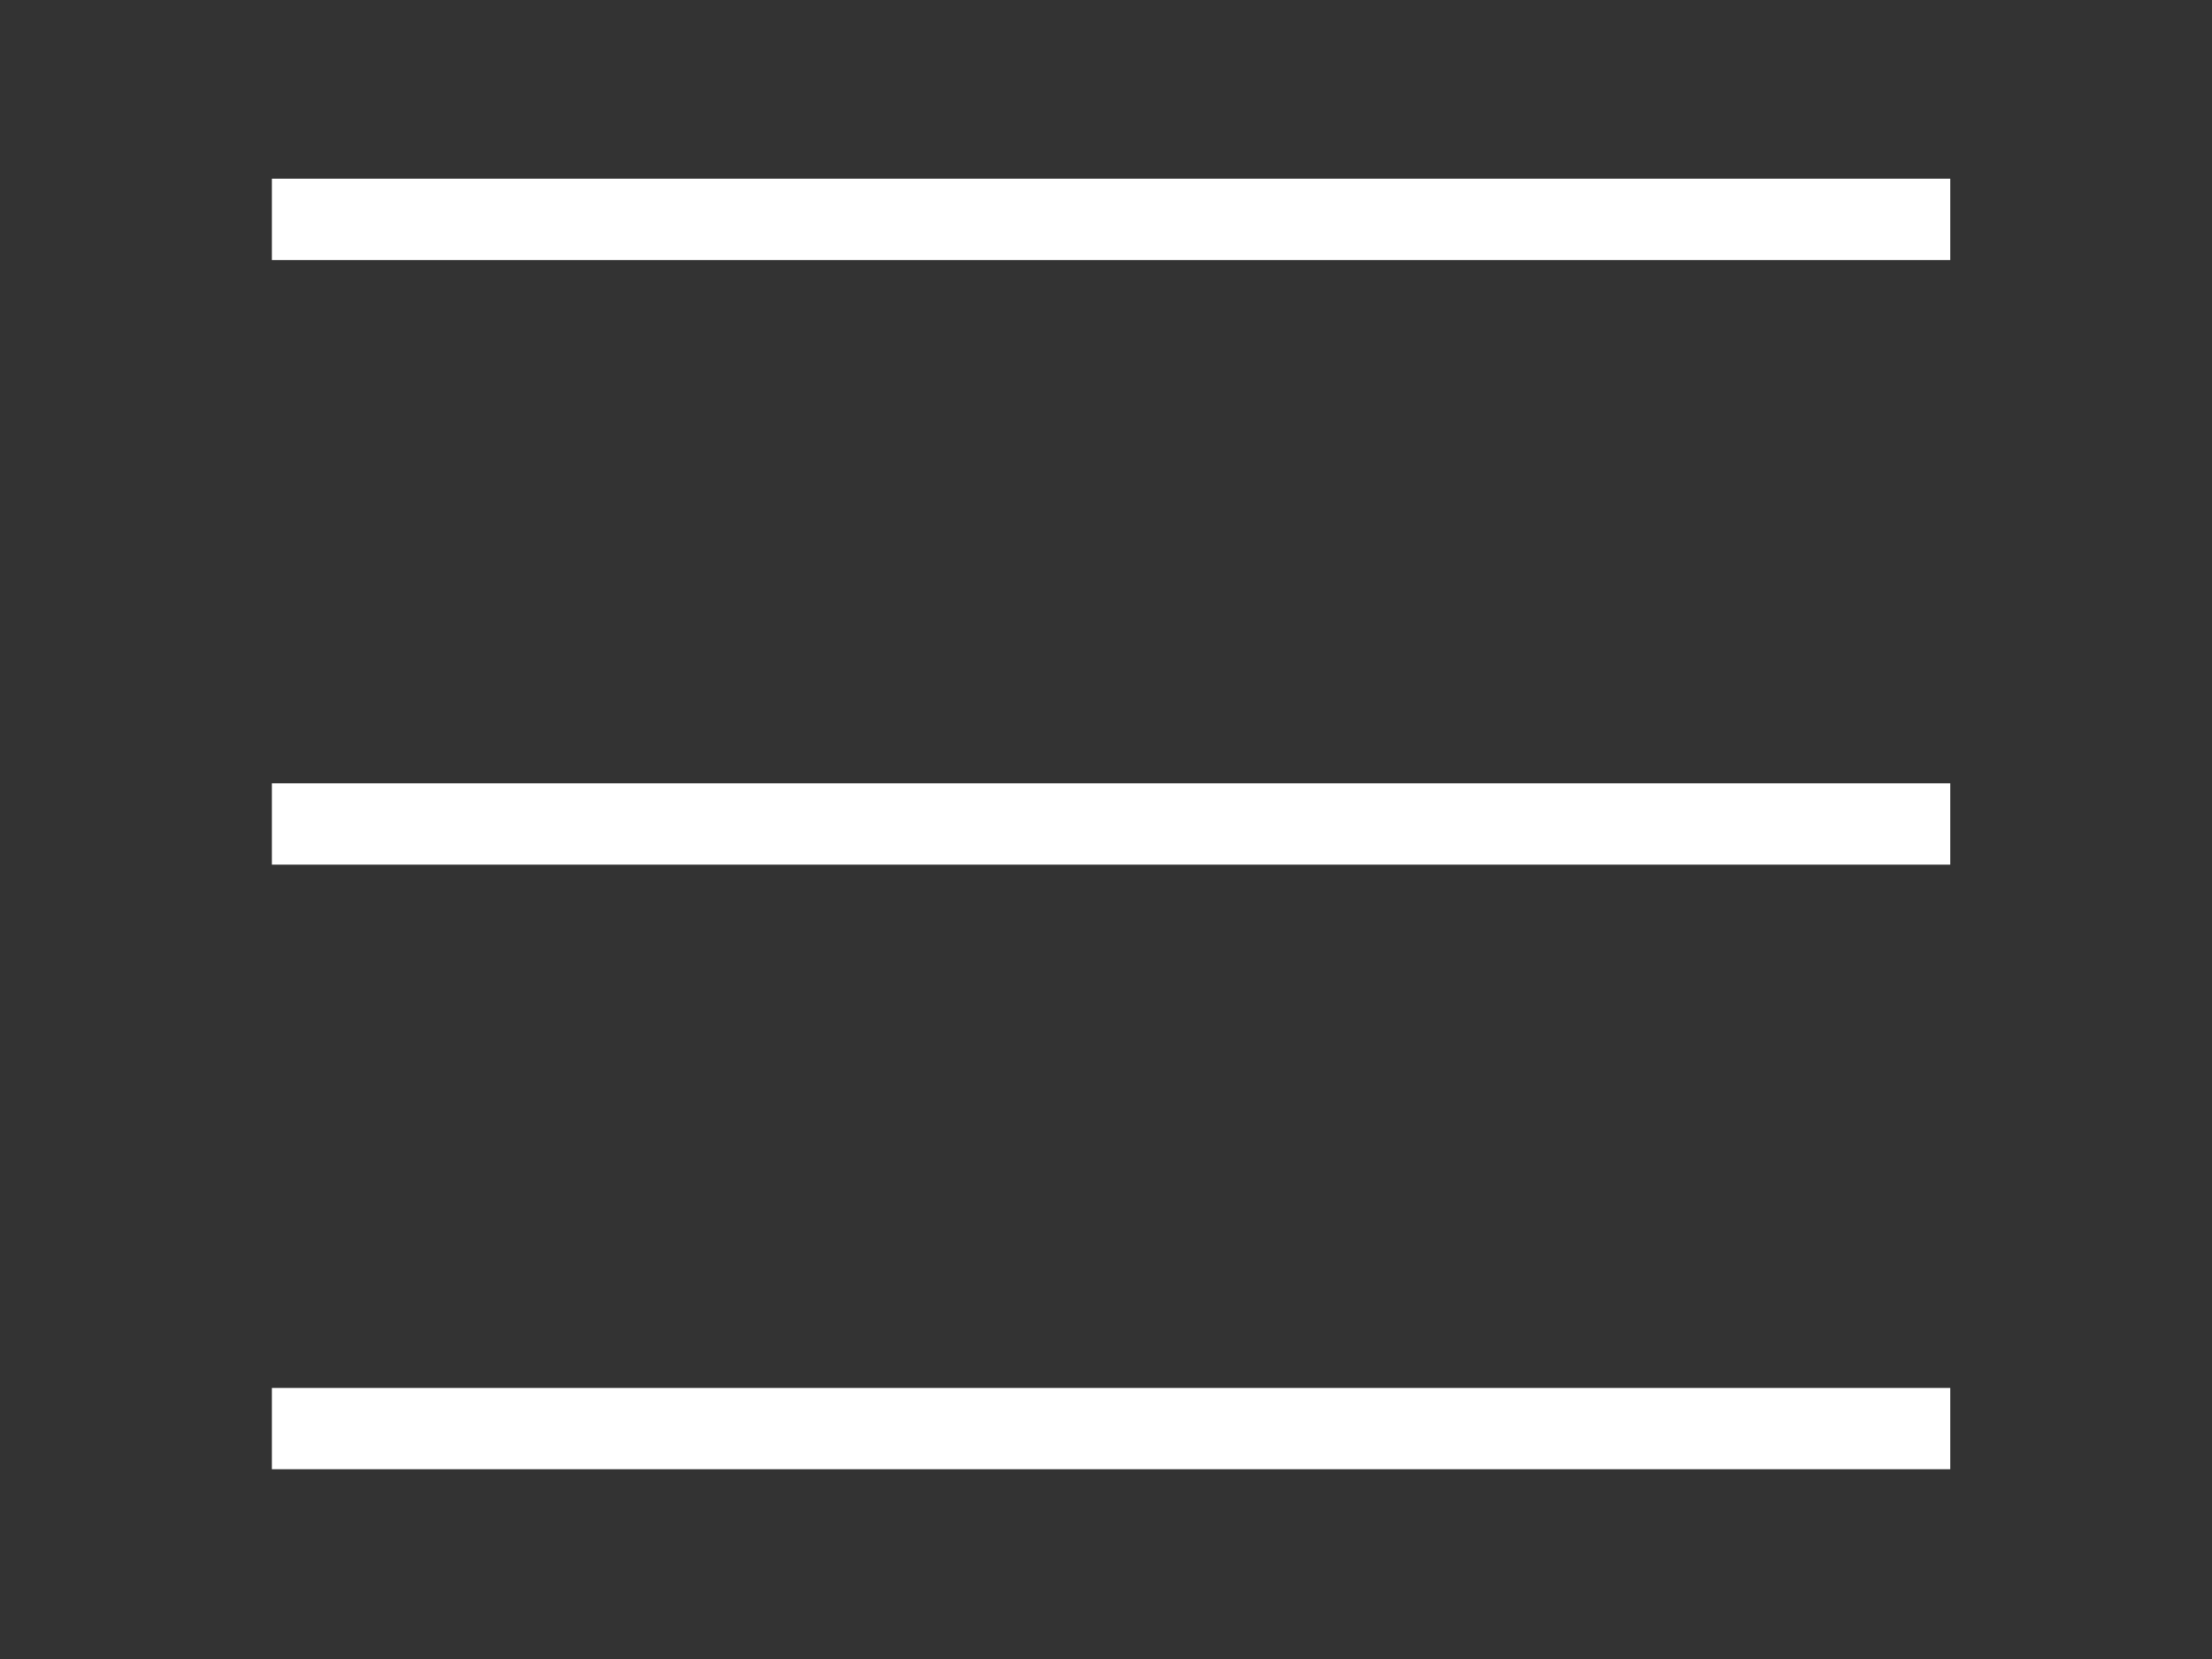
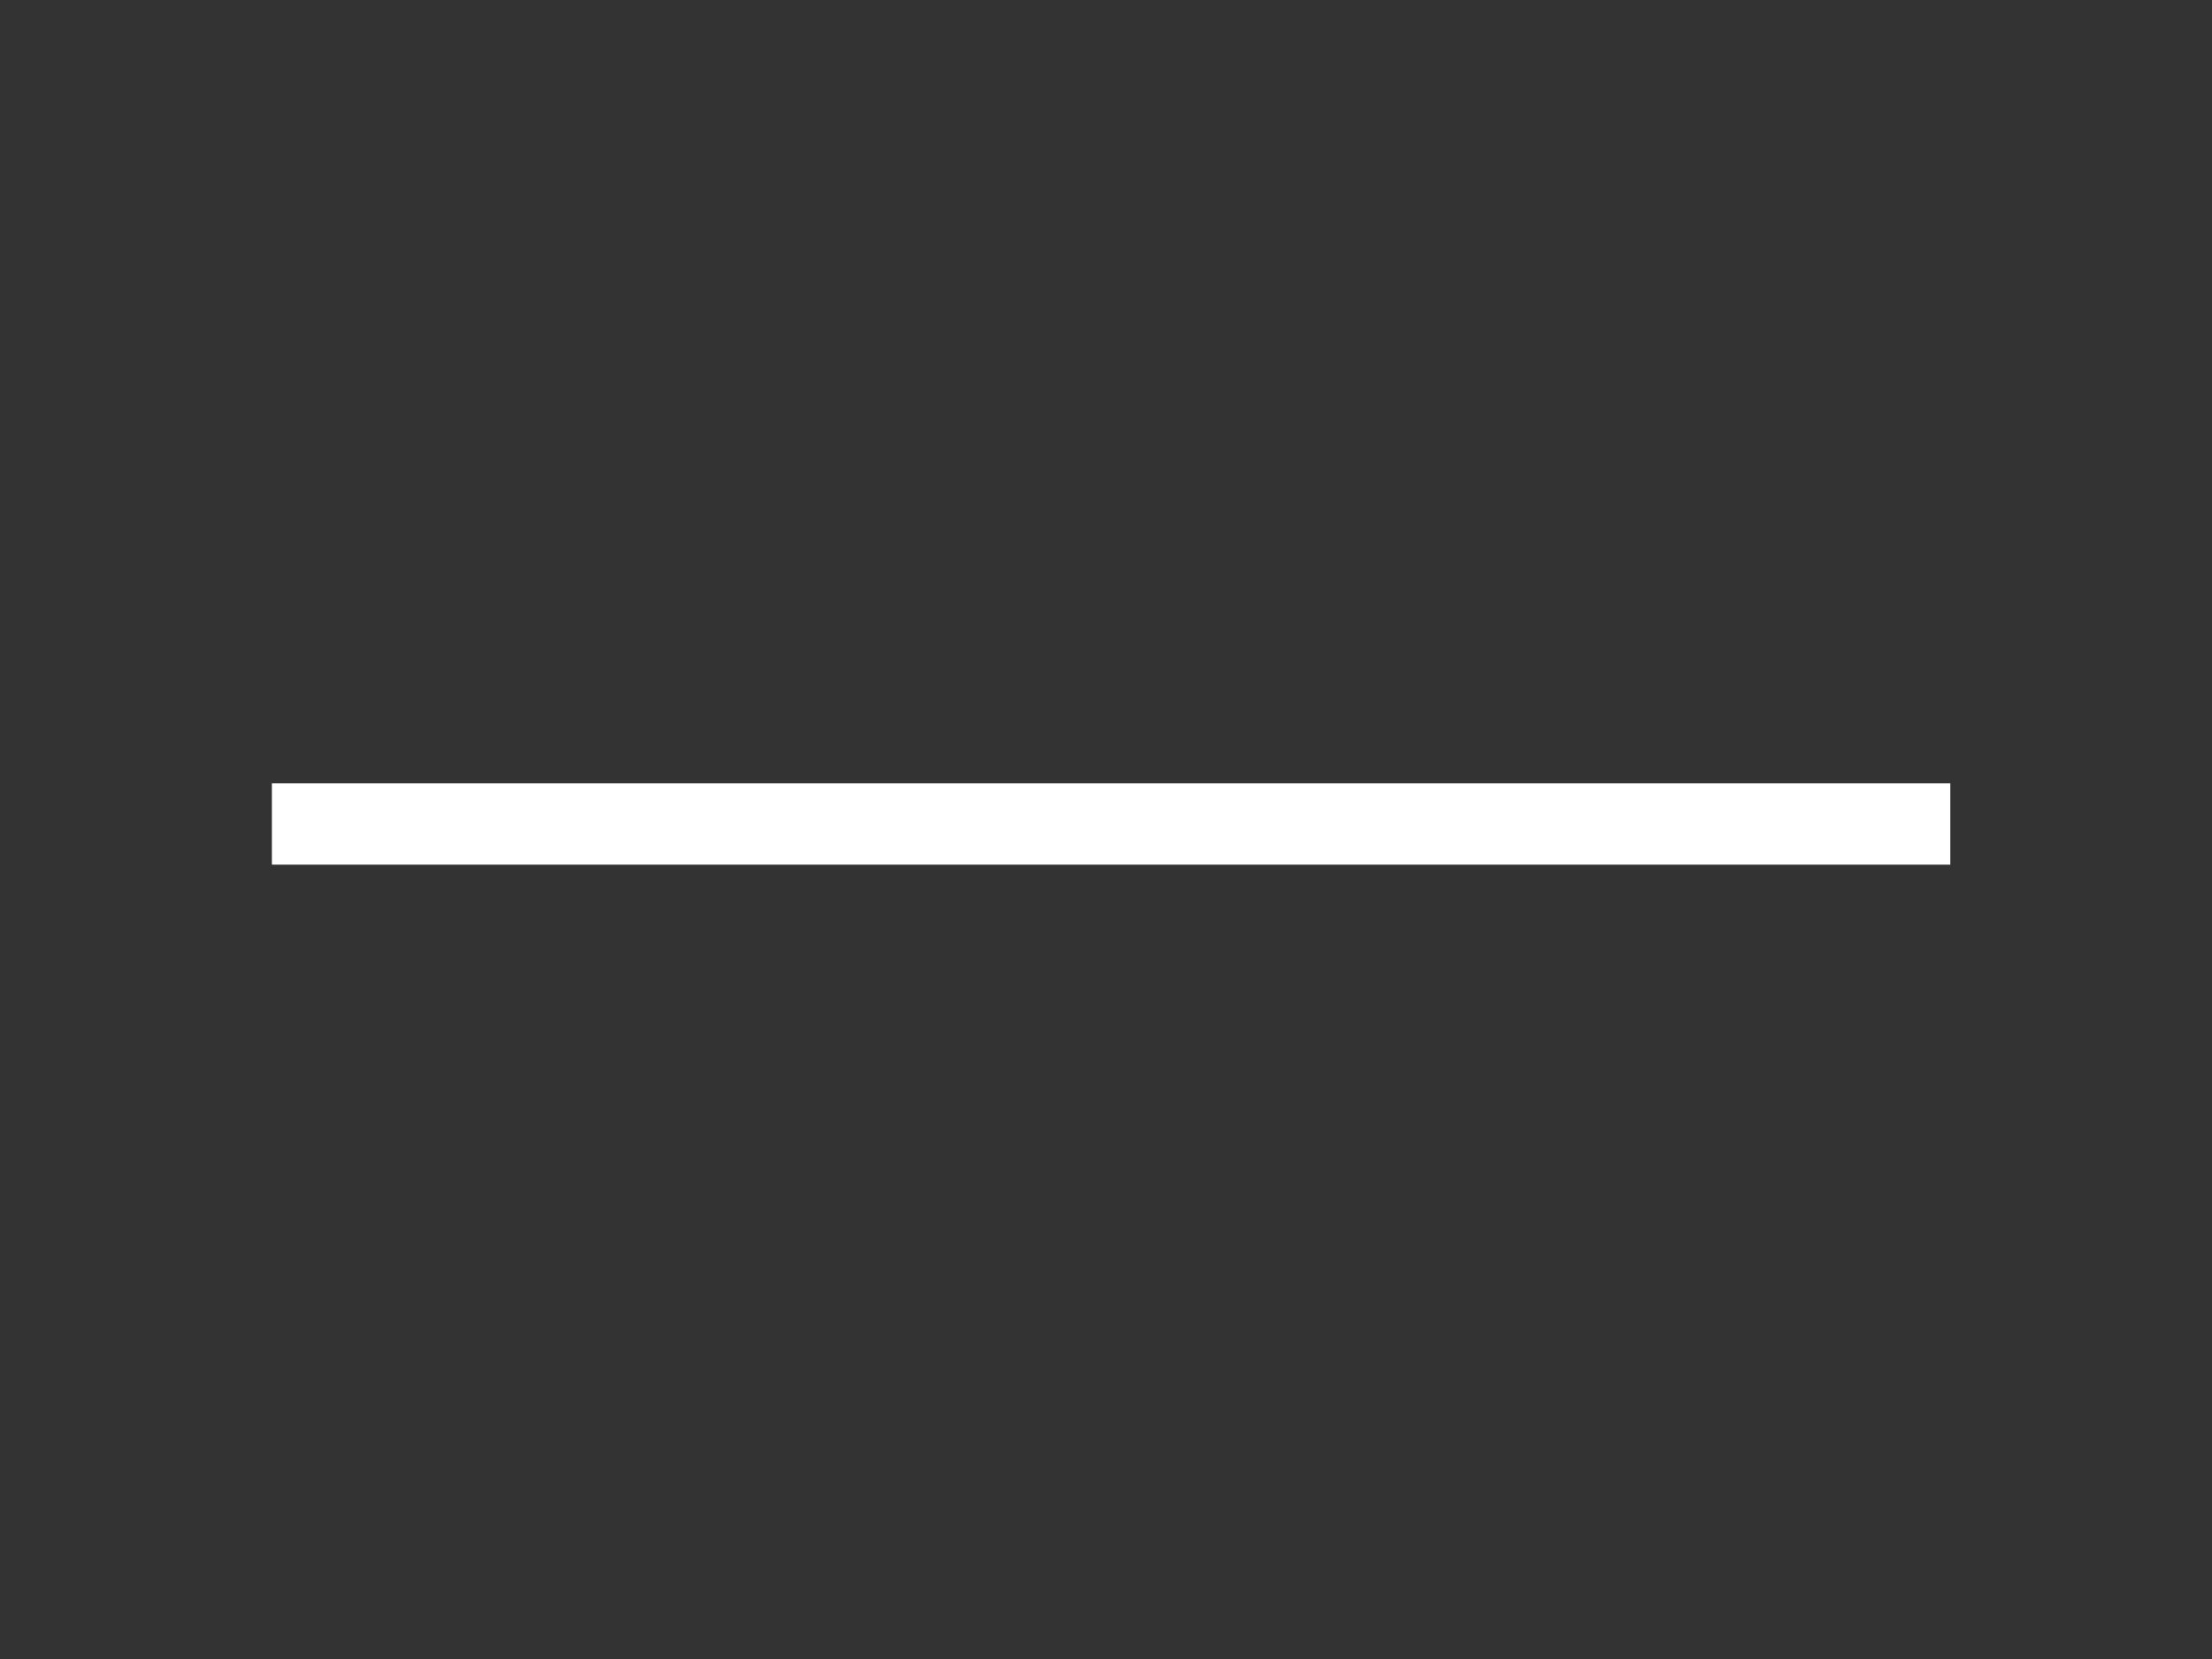
<svg xmlns="http://www.w3.org/2000/svg" width="136" height="102" viewBox="0 0 136 102" fill="none">
  <rect x="0" y="0" width="136" height="102" fill="#333333" stroke="none" />
-   <path d="M16.717 13.487H119.907" stroke="white" stroke-width="5" stroke-miterlimit="100" />
  <path d="M16.717 50.66H119.907" stroke="white" stroke-width="5" stroke-miterlimit="100" />
-   <path d="M16.717 87.833H119.907" stroke="white" stroke-width="5" stroke-miterlimit="100" />
</svg>